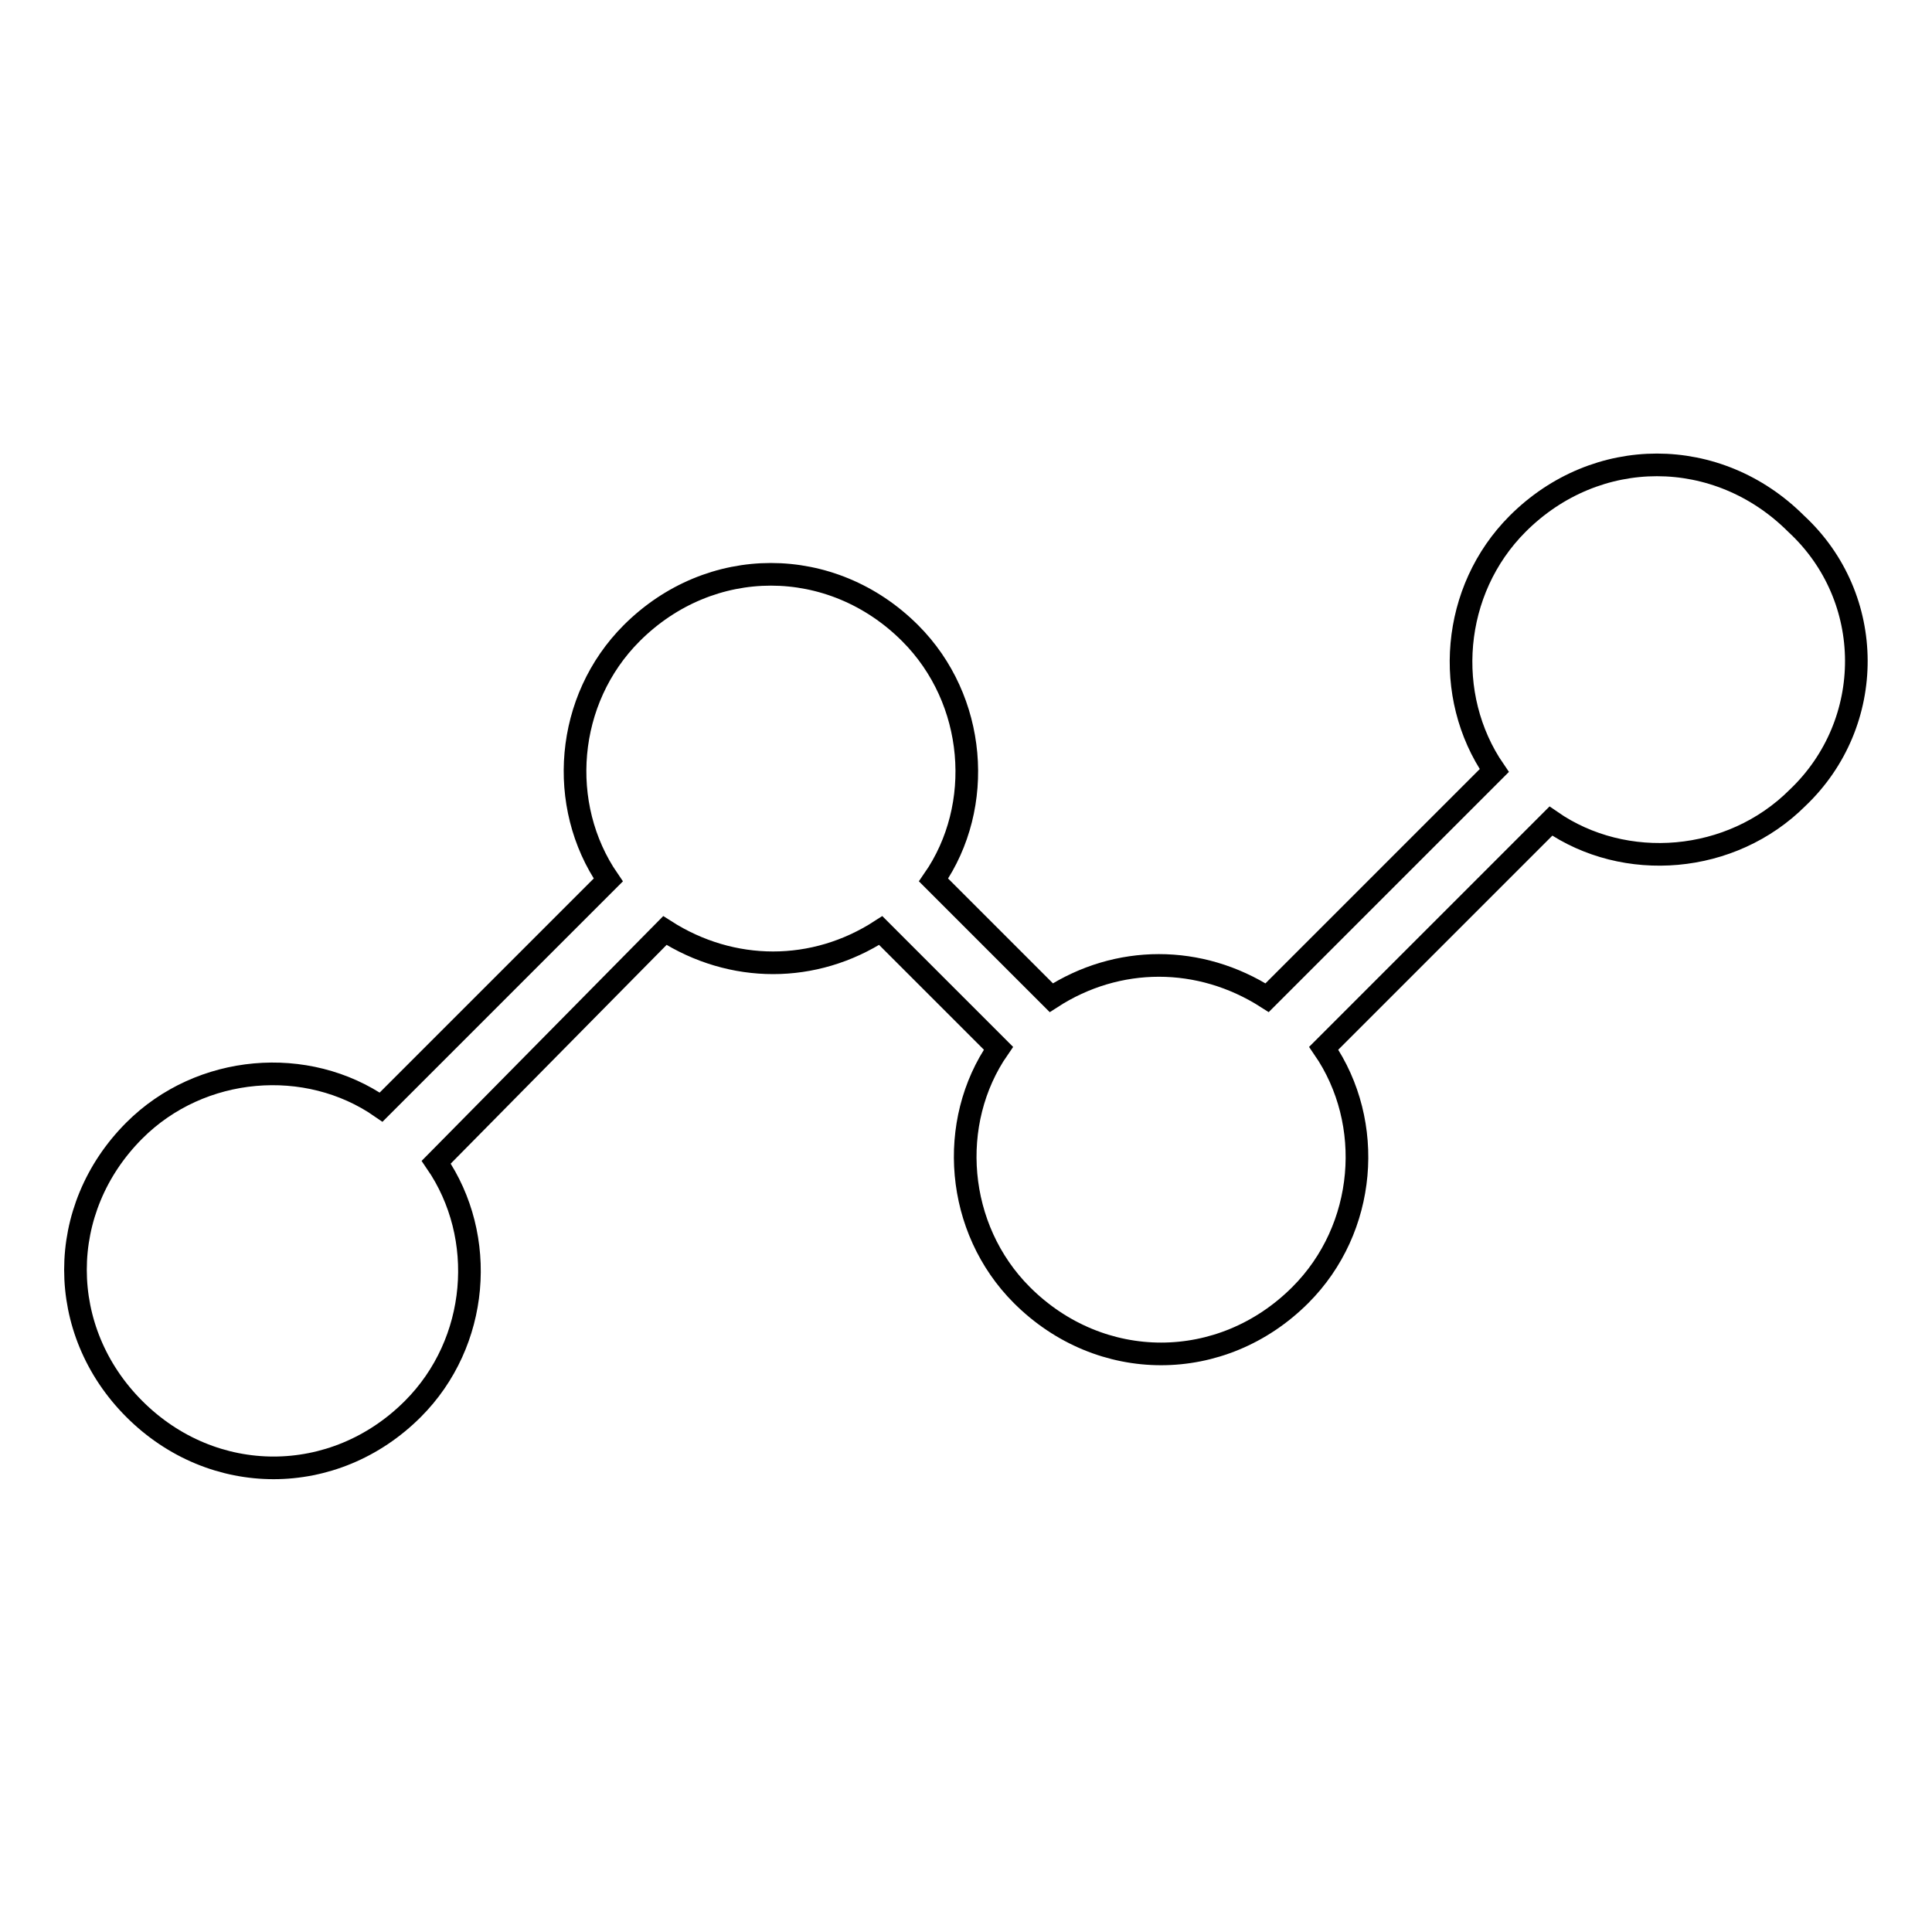
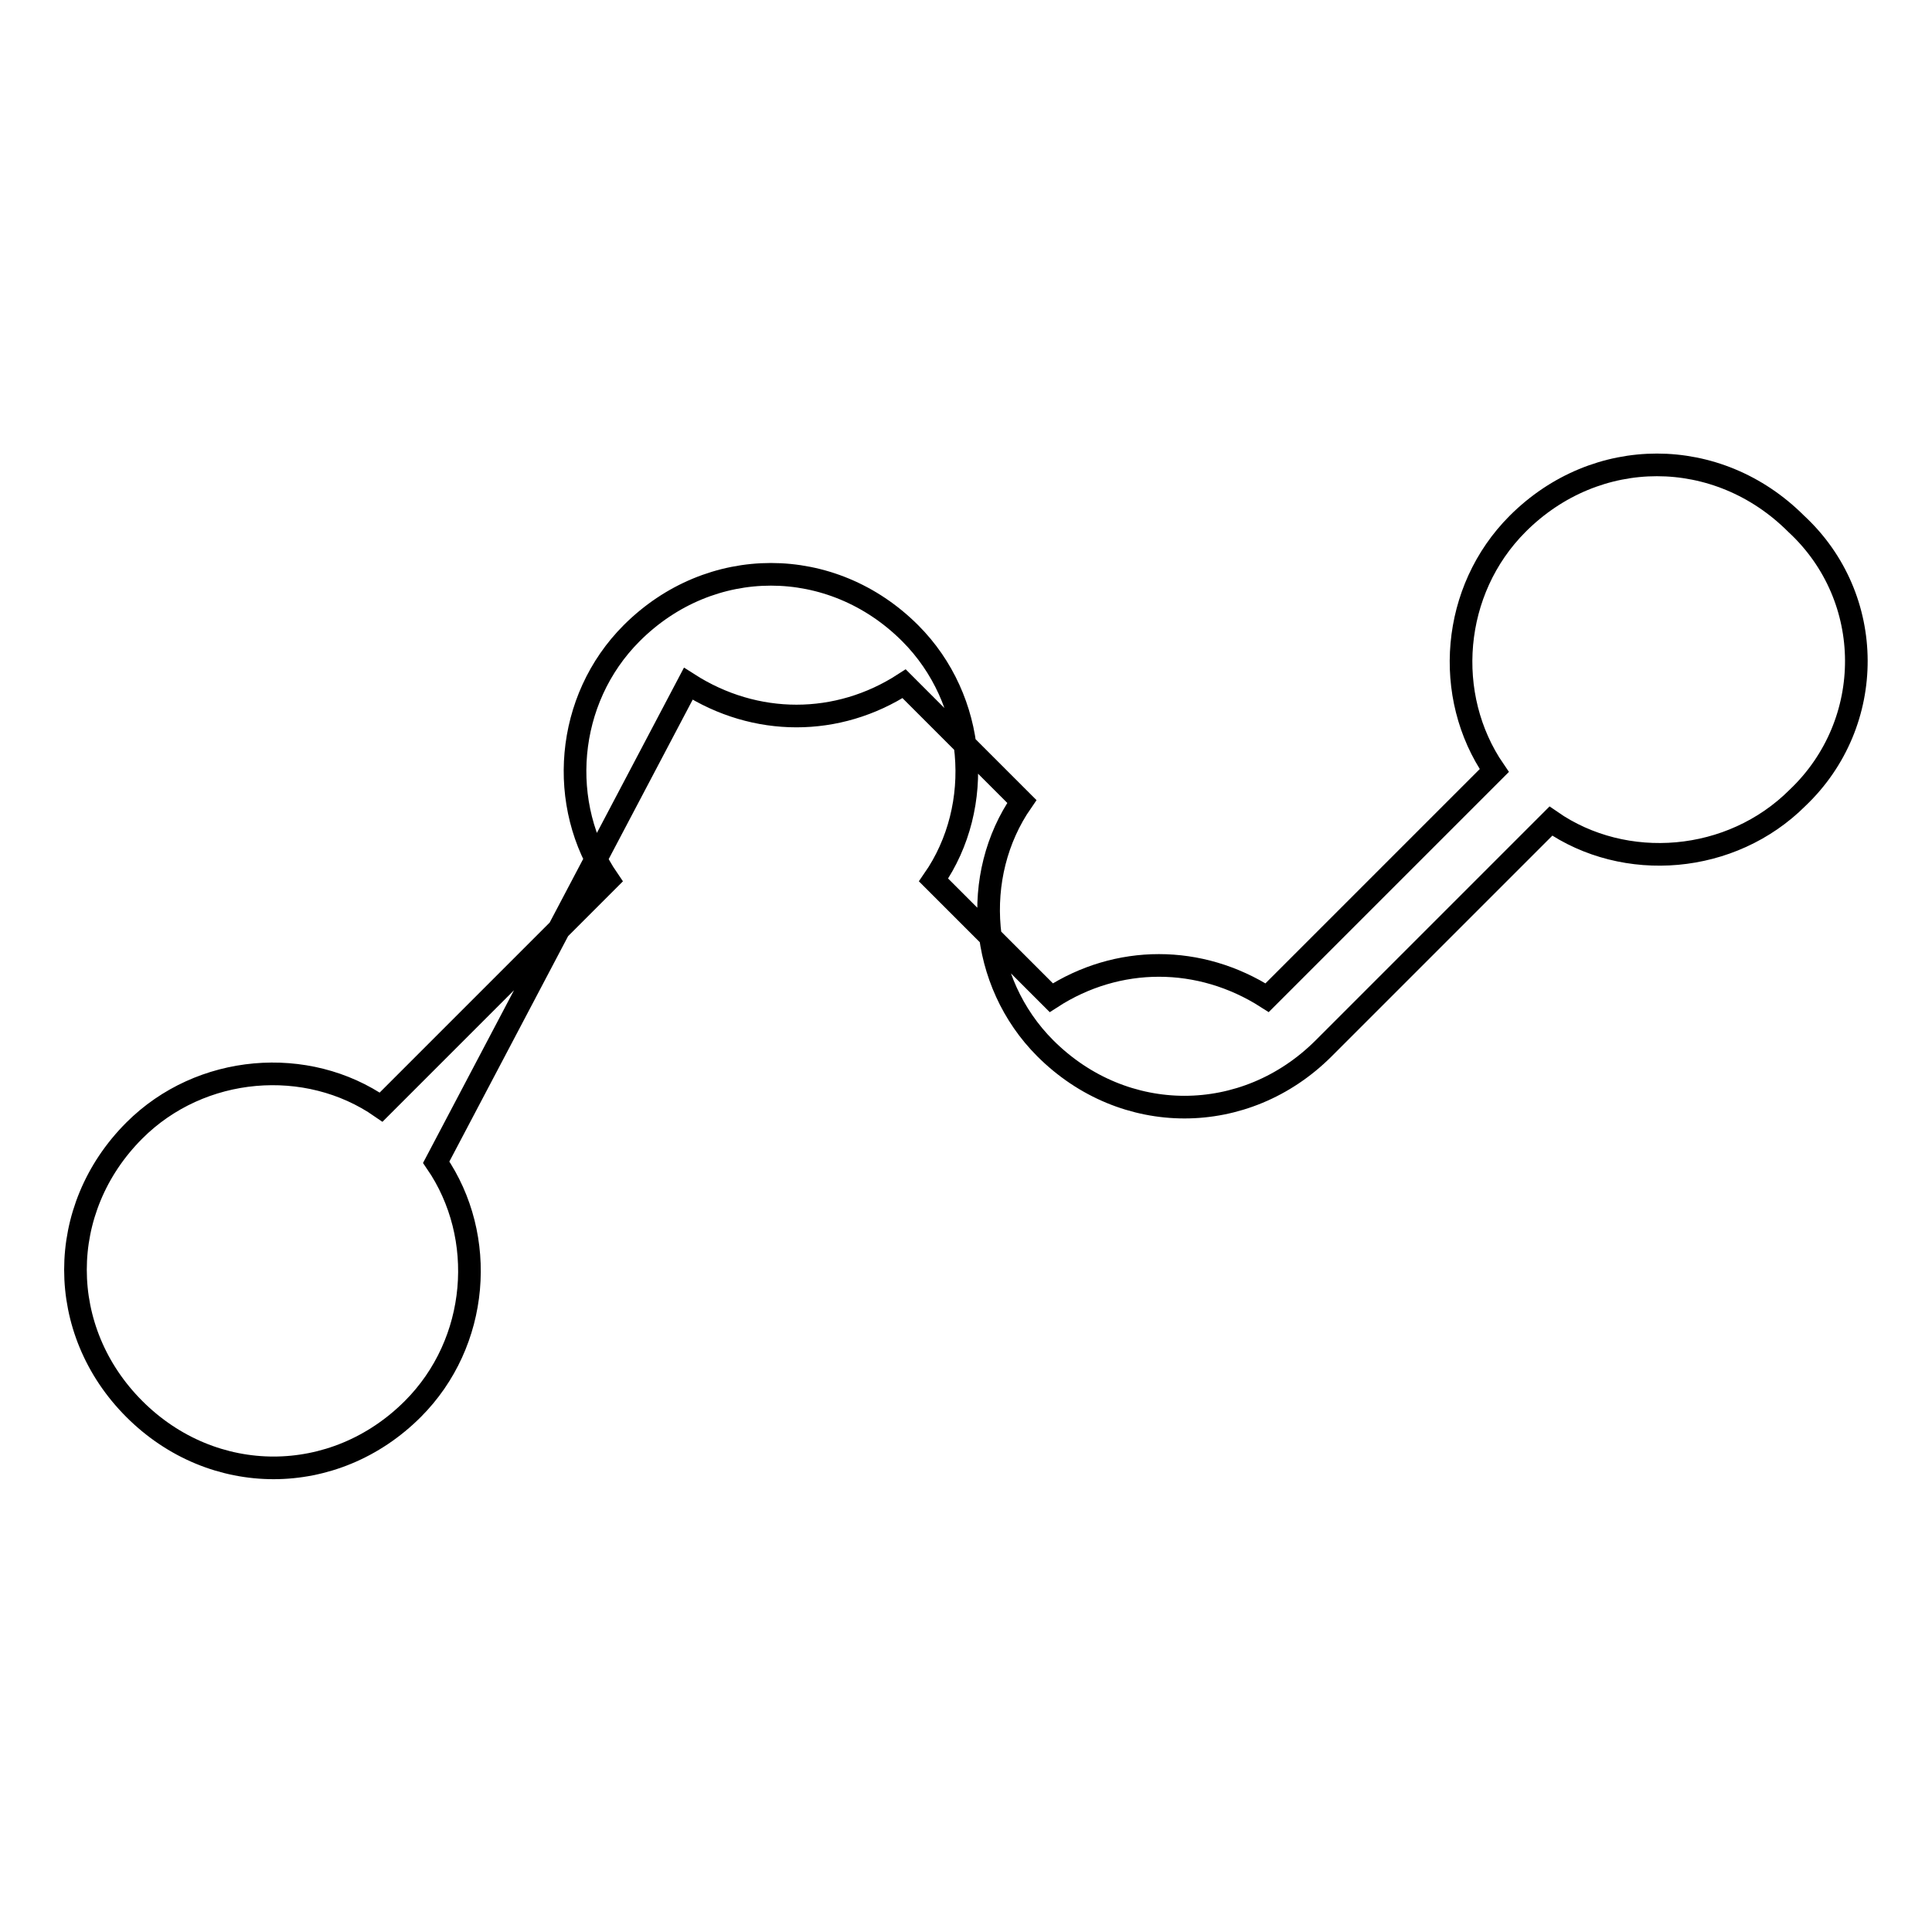
<svg xmlns="http://www.w3.org/2000/svg" version="1.1" x="0px" y="0px" viewBox="0 0 256 256" enable-background="new 0 0 256 256" xml:space="preserve">
  <g>
    <g>
-       <path stroke-width="3" fill-opacity="0" stroke="#000000" d="M238.2,105.7c-8.8,8.8-22.9,9.9-32.7,3.1l-30.1,30.1c6.8,9.9,5.7,23.9-3.1,32.7c-10.4,10.4-26.5,10.4-36.9,0c-8.8-8.8-9.9-22.9-3.1-32.7l-15.6-15.6c-8.8,5.7-19.7,5.7-28.6,0L57.8,154c6.8,9.9,5.7,23.9-3.1,32.7c-10.4,10.4-26.5,10.4-36.9,0c-10.4-10.4-10.4-26.5,0-36.9c8.8-8.8,22.9-9.9,32.7-3.1l30.1-30.1c-6.8-9.9-5.7-23.9,3.1-32.7c10.4-10.4,26.5-10.4,36.9,0c8.8,8.8,9.9,22.9,3.1,32.7l15.6,15.6c8.8-5.7,19.7-5.7,28.6,0l30.1-30.1c-6.8-9.9-5.7-23.9,3.1-32.7c10.4-10.4,26.5-10.4,36.9,0C248.6,79.2,248.6,95.8,238.2,105.7z" />
+       <path stroke-width="3" fill-opacity="0" stroke="#000000" d="M238.2,105.7c-8.8,8.8-22.9,9.9-32.7,3.1l-30.1,30.1c-10.4,10.4-26.5,10.4-36.9,0c-8.8-8.8-9.9-22.9-3.1-32.7l-15.6-15.6c-8.8,5.7-19.7,5.7-28.6,0L57.8,154c6.8,9.9,5.7,23.9-3.1,32.7c-10.4,10.4-26.5,10.4-36.9,0c-10.4-10.4-10.4-26.5,0-36.9c8.8-8.8,22.9-9.9,32.7-3.1l30.1-30.1c-6.8-9.9-5.7-23.9,3.1-32.7c10.4-10.4,26.5-10.4,36.9,0c8.8,8.8,9.9,22.9,3.1,32.7l15.6,15.6c8.8-5.7,19.7-5.7,28.6,0l30.1-30.1c-6.8-9.9-5.7-23.9,3.1-32.7c10.4-10.4,26.5-10.4,36.9,0C248.6,79.2,248.6,95.8,238.2,105.7z" />
    </g>
  </g>
</svg>